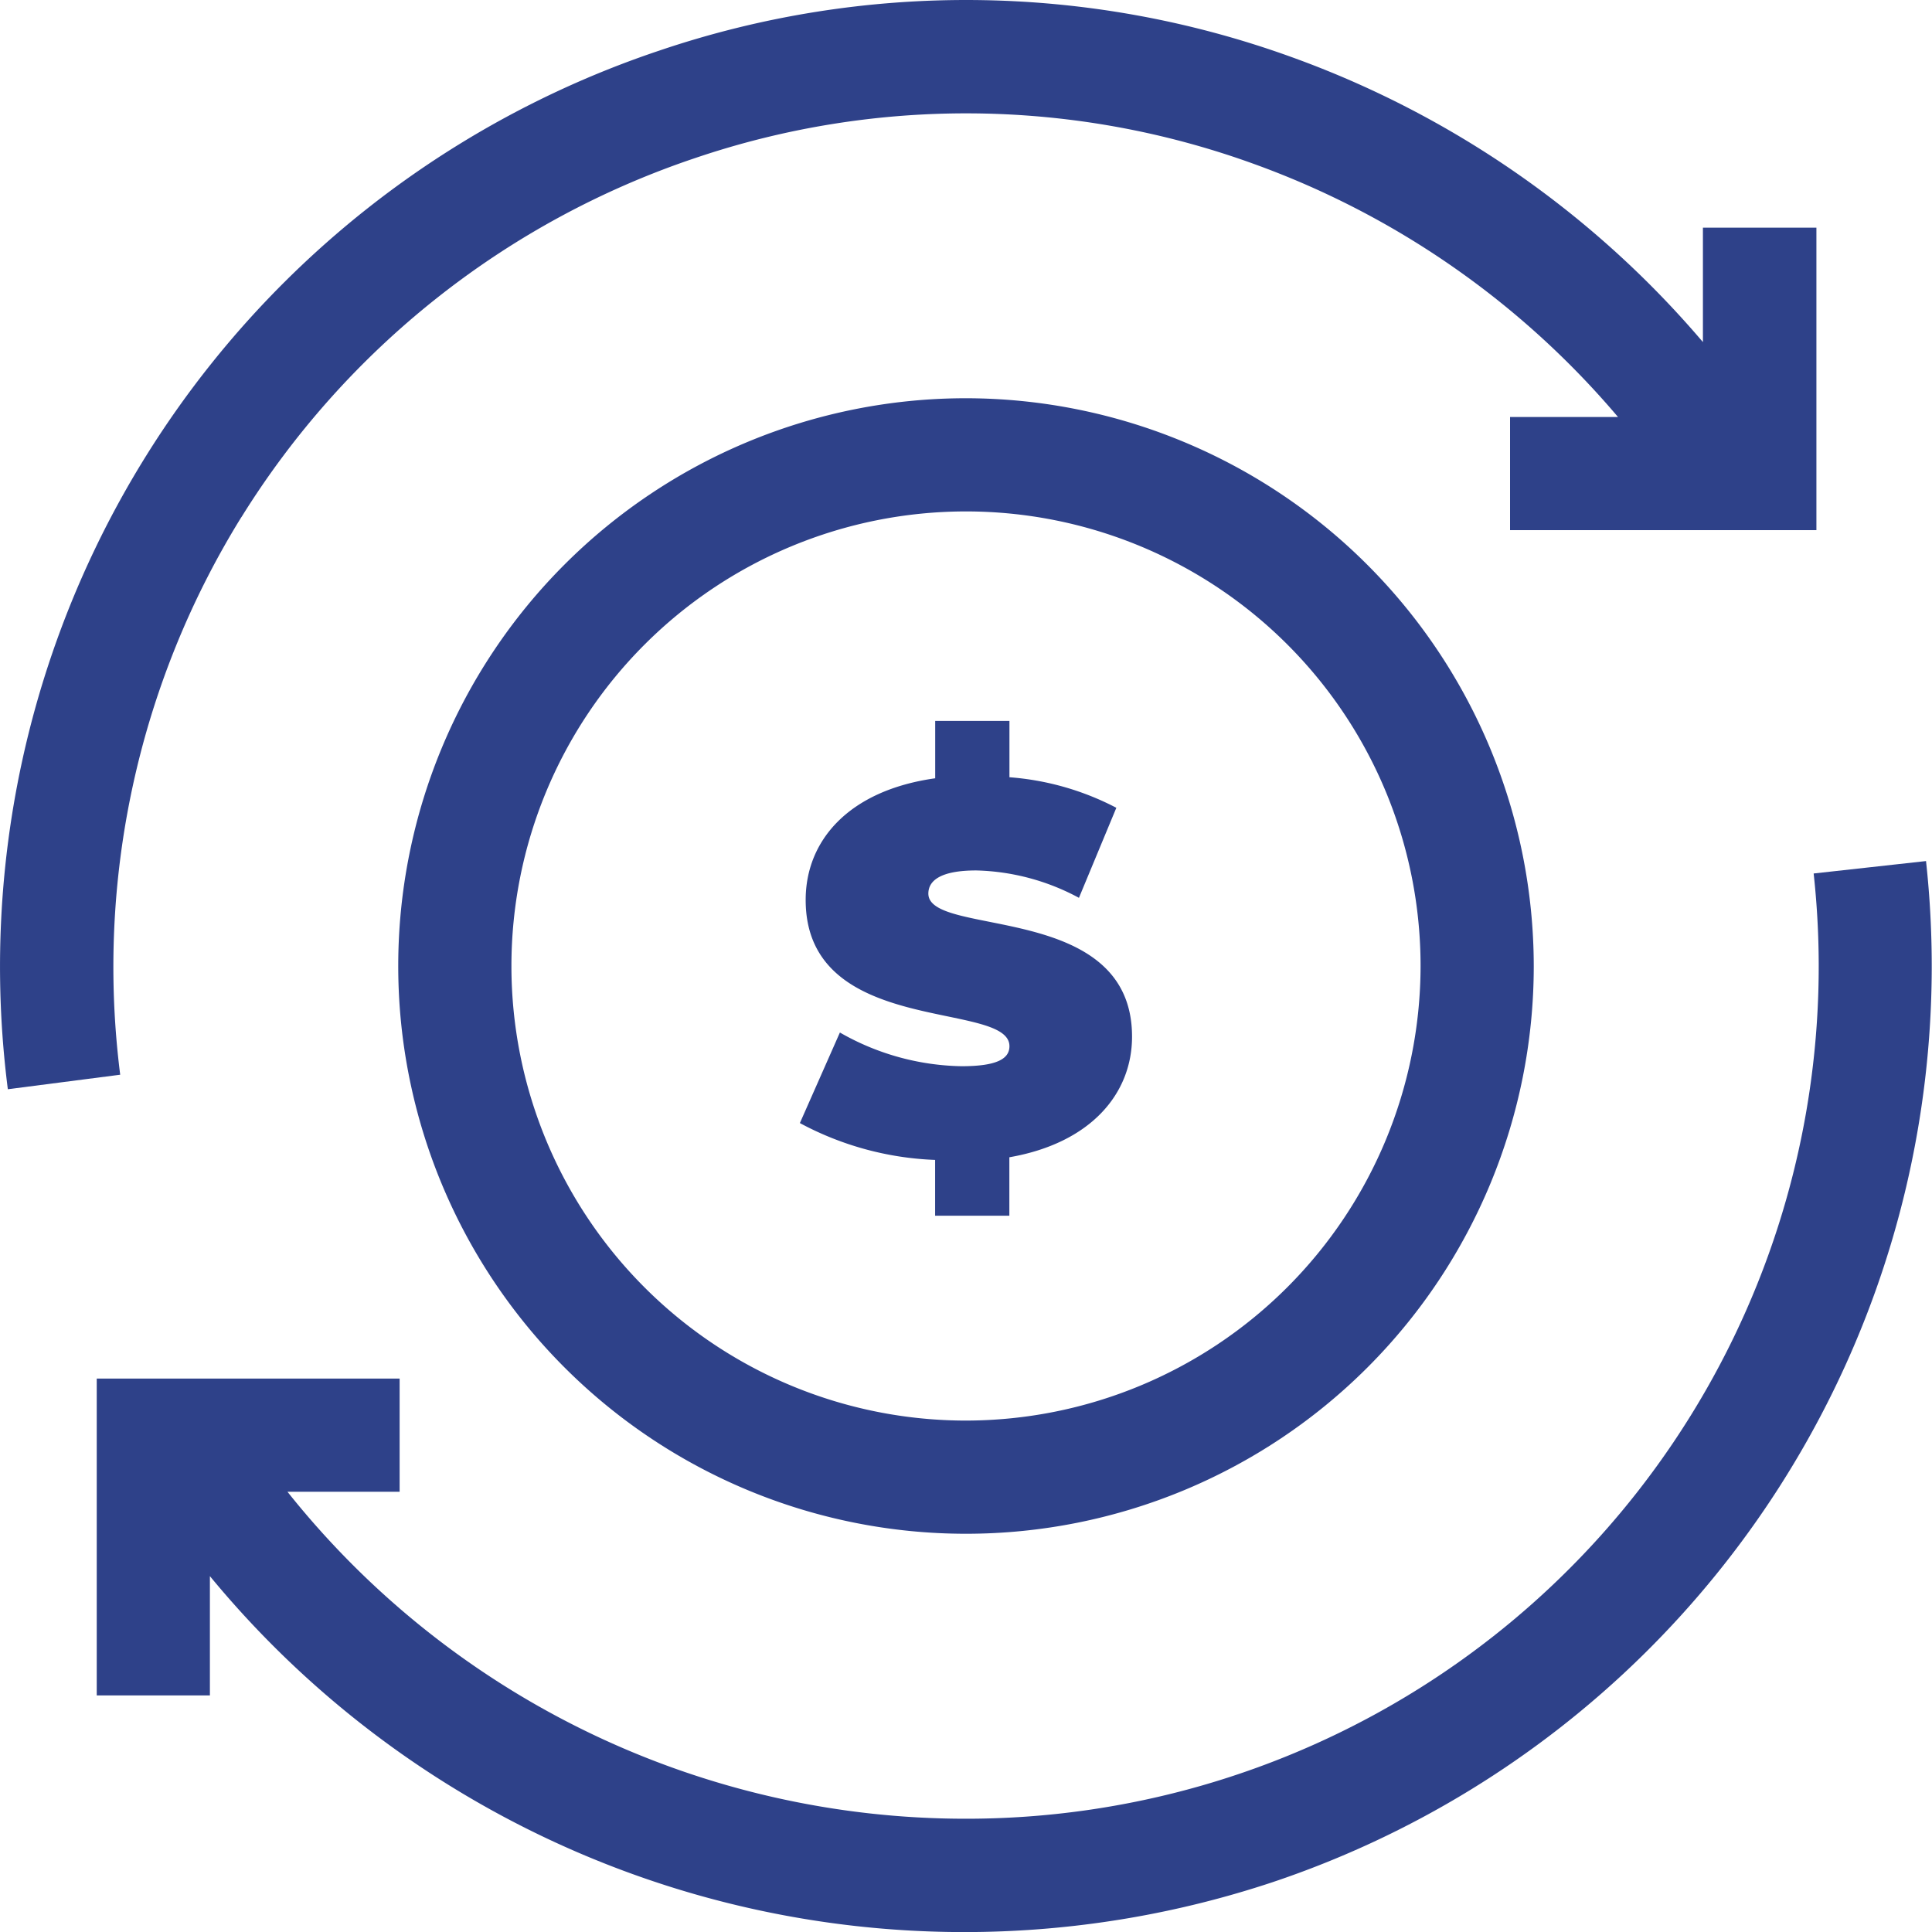
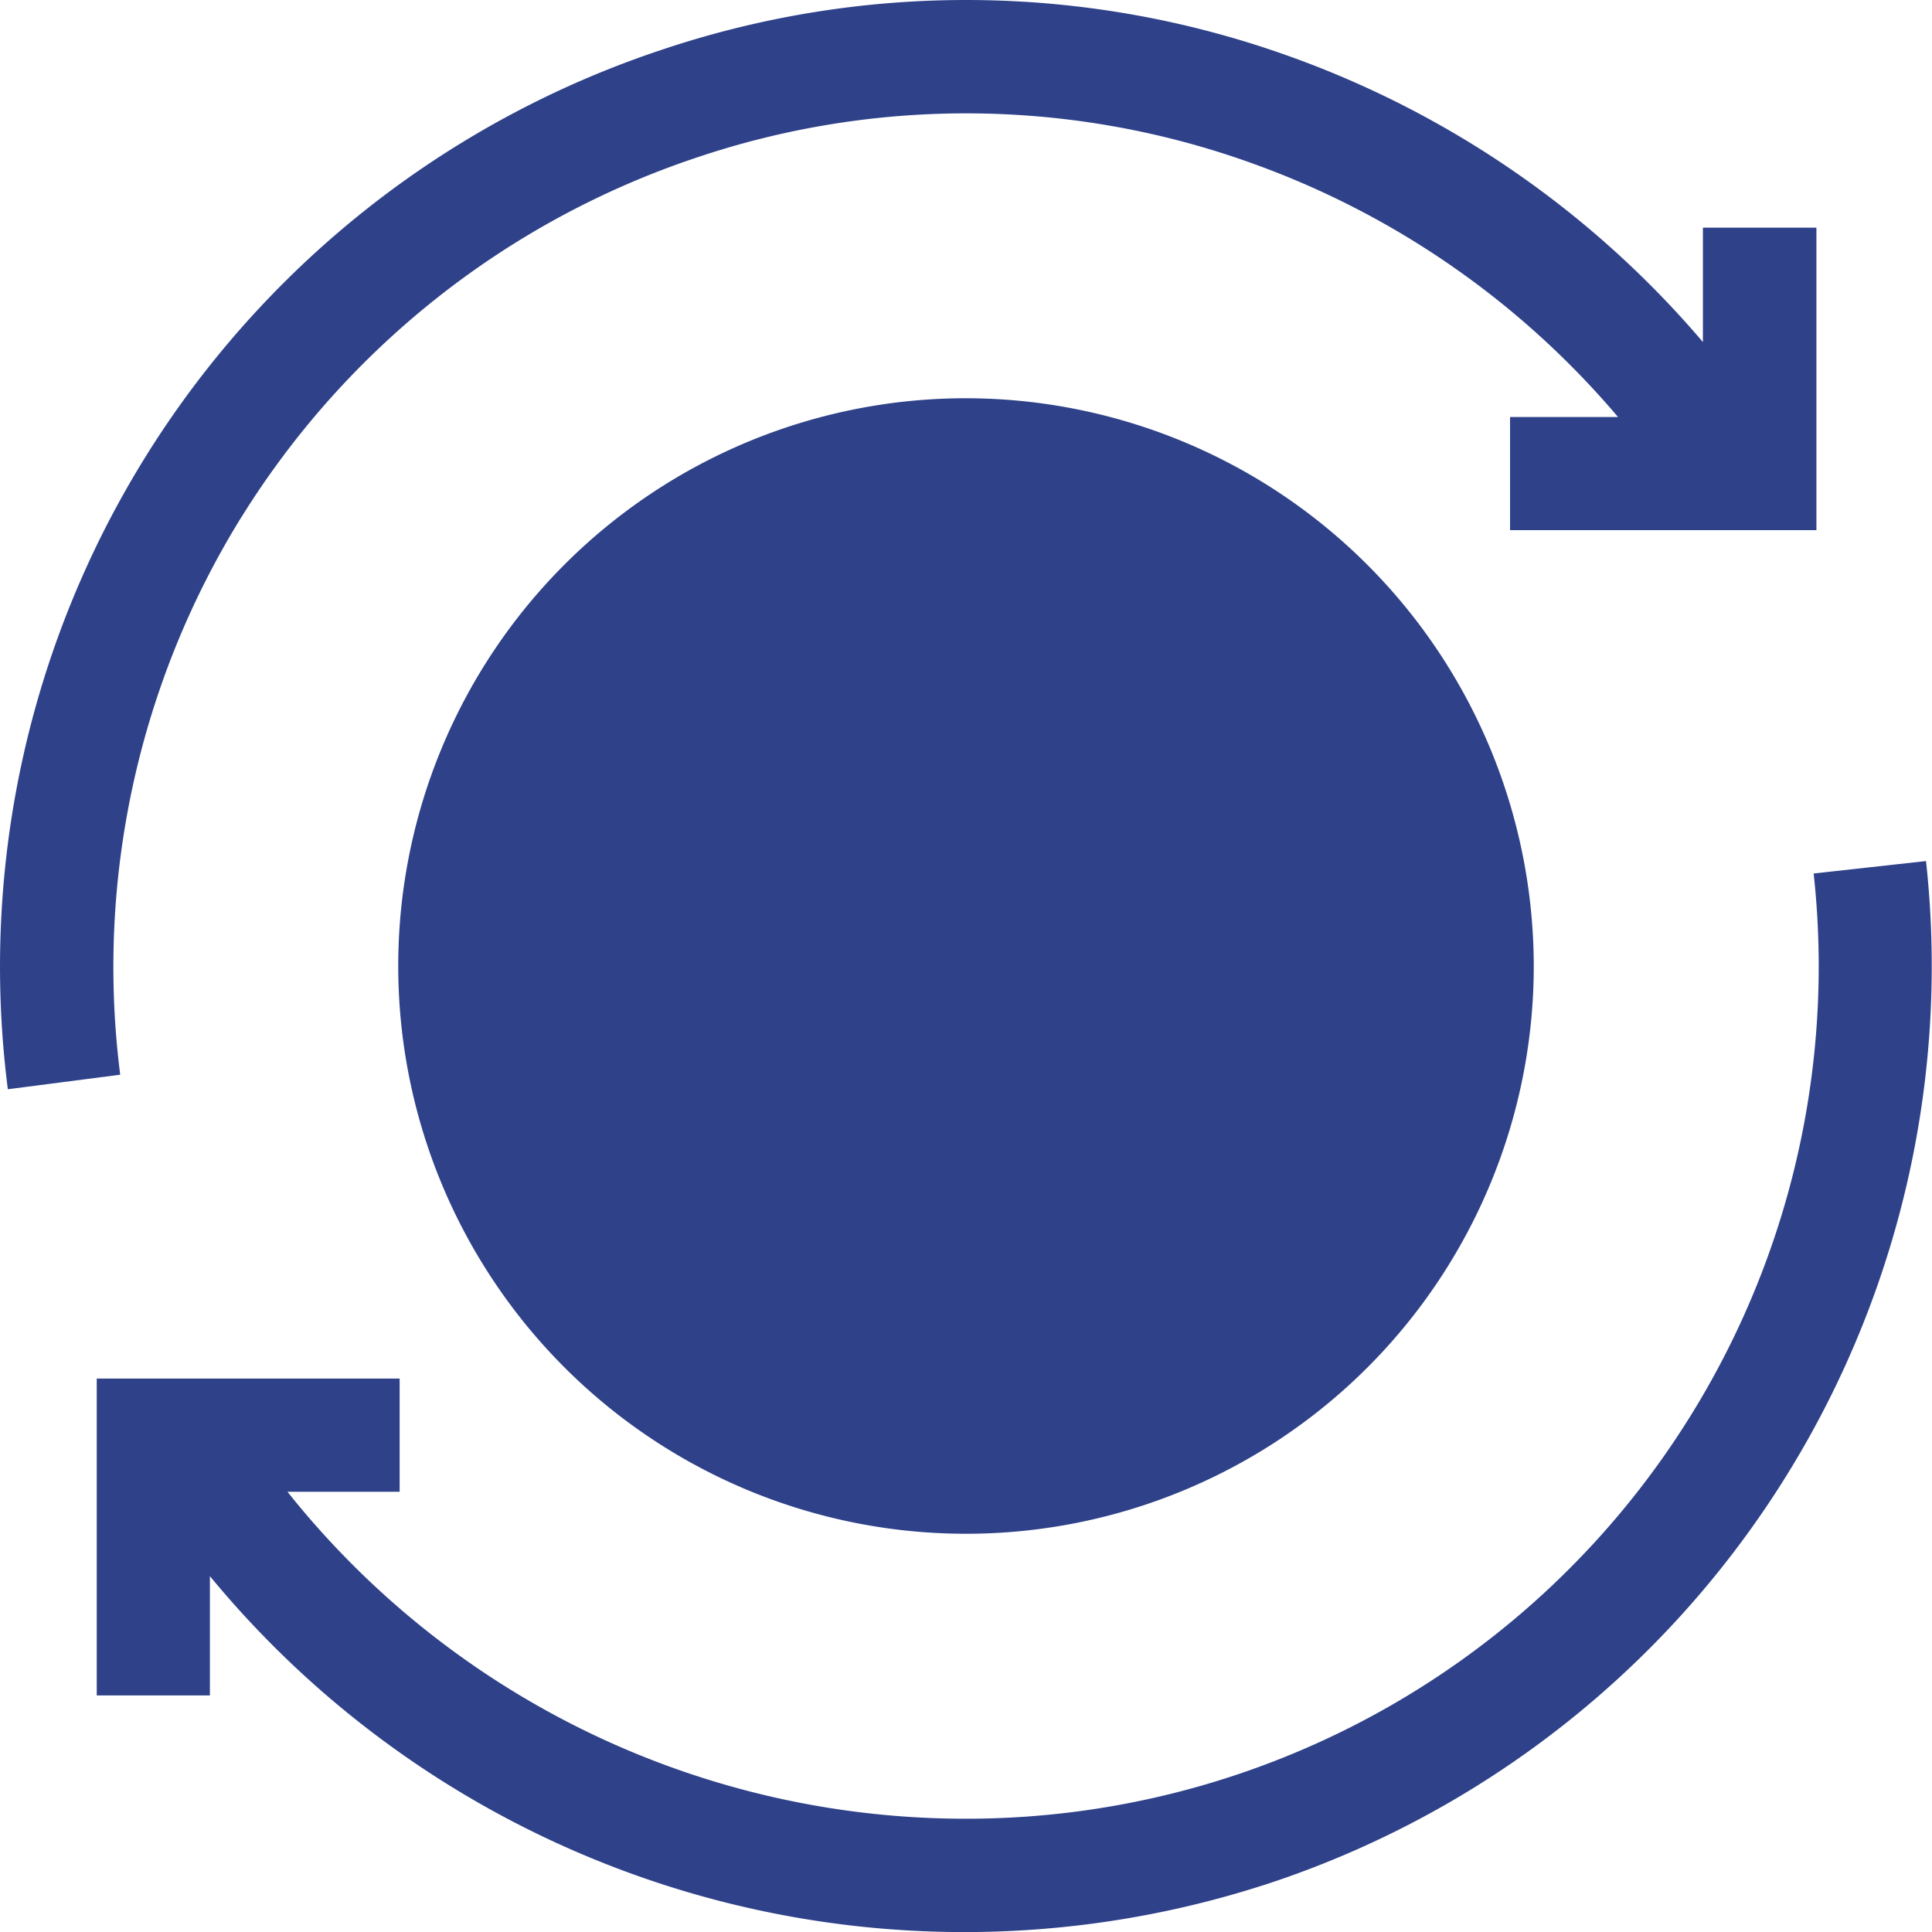
<svg xmlns="http://www.w3.org/2000/svg" width="70" height="70" viewBox="0 0 70 70">
  <defs>
    <style>.a{fill:#2e4189;}</style>
  </defs>
  <g transform="translate(0)">
-     <path class="a" d="M126.106,105.535a20.571,20.571,0,1,0,20.571,20.571A20.595,20.595,0,0,0,126.106,105.535Zm0,37.041a16.47,16.47,0,1,1,16.47-16.47A16.489,16.489,0,0,1,126.106,142.576Z" transform="translate(-91.106 -91.106)" />
-     <path class="a" d="M216.63,197.3c0-.458.42-.839,1.736-.839a8.238,8.238,0,0,1,3.72.992l1.355-3.262a9.965,9.965,0,0,0-3.873-1.107v-2.041h-2.69v2.079c-3.129.439-4.693,2.251-4.693,4.407,0,4.979,7.383,3.625,7.383,5.3,0,.458-.458.725-1.736.725a9.161,9.161,0,0,1-4.407-1.221l-1.45,3.281a11.226,11.226,0,0,0,4.9,1.335v2.022h2.69v-2.118c2.957-.515,4.445-2.309,4.445-4.369C224.013,197.567,216.63,198.9,216.63,197.3Z" transform="translate(-182.994 -164.923)" />
+     <path class="a" d="M126.106,105.535a20.571,20.571,0,1,0,20.571,20.571A20.595,20.595,0,0,0,126.106,105.535Zm0,37.041A16.489,16.489,0,0,1,126.106,142.576Z" transform="translate(-91.106 -91.106)" />
    <path class="a" d="M91.925,228.182l-4.08.451a30.885,30.885,0,0,1-30.713,34.248,31.4,31.4,0,0,1-24.584-11.847h4.064v-4.1H25.638v11.48h4.1v-4.323a35.413,35.413,0,0,0,38.5,11.09,35.006,35.006,0,0,0,23.678-37Z" transform="translate(-22.133 -196.985)" />
    <path class="a" d="M8.744,18.743A30.927,30.927,0,0,1,25.189,5.726a30.571,30.571,0,0,1,20.218.205,31.137,31.137,0,0,1,13.216,9.177H54.712v4.1l11.1,0V8.248H61.7v4.146A35.266,35.266,0,0,0,46.793,2.067a34.638,34.638,0,0,0-22.907-.233A35,35,0,0,0,.284,39.465l4.071-.526a30.958,30.958,0,0,1,4.389-20.2Z" transform="translate(0 0)" />
  </g>
</svg>